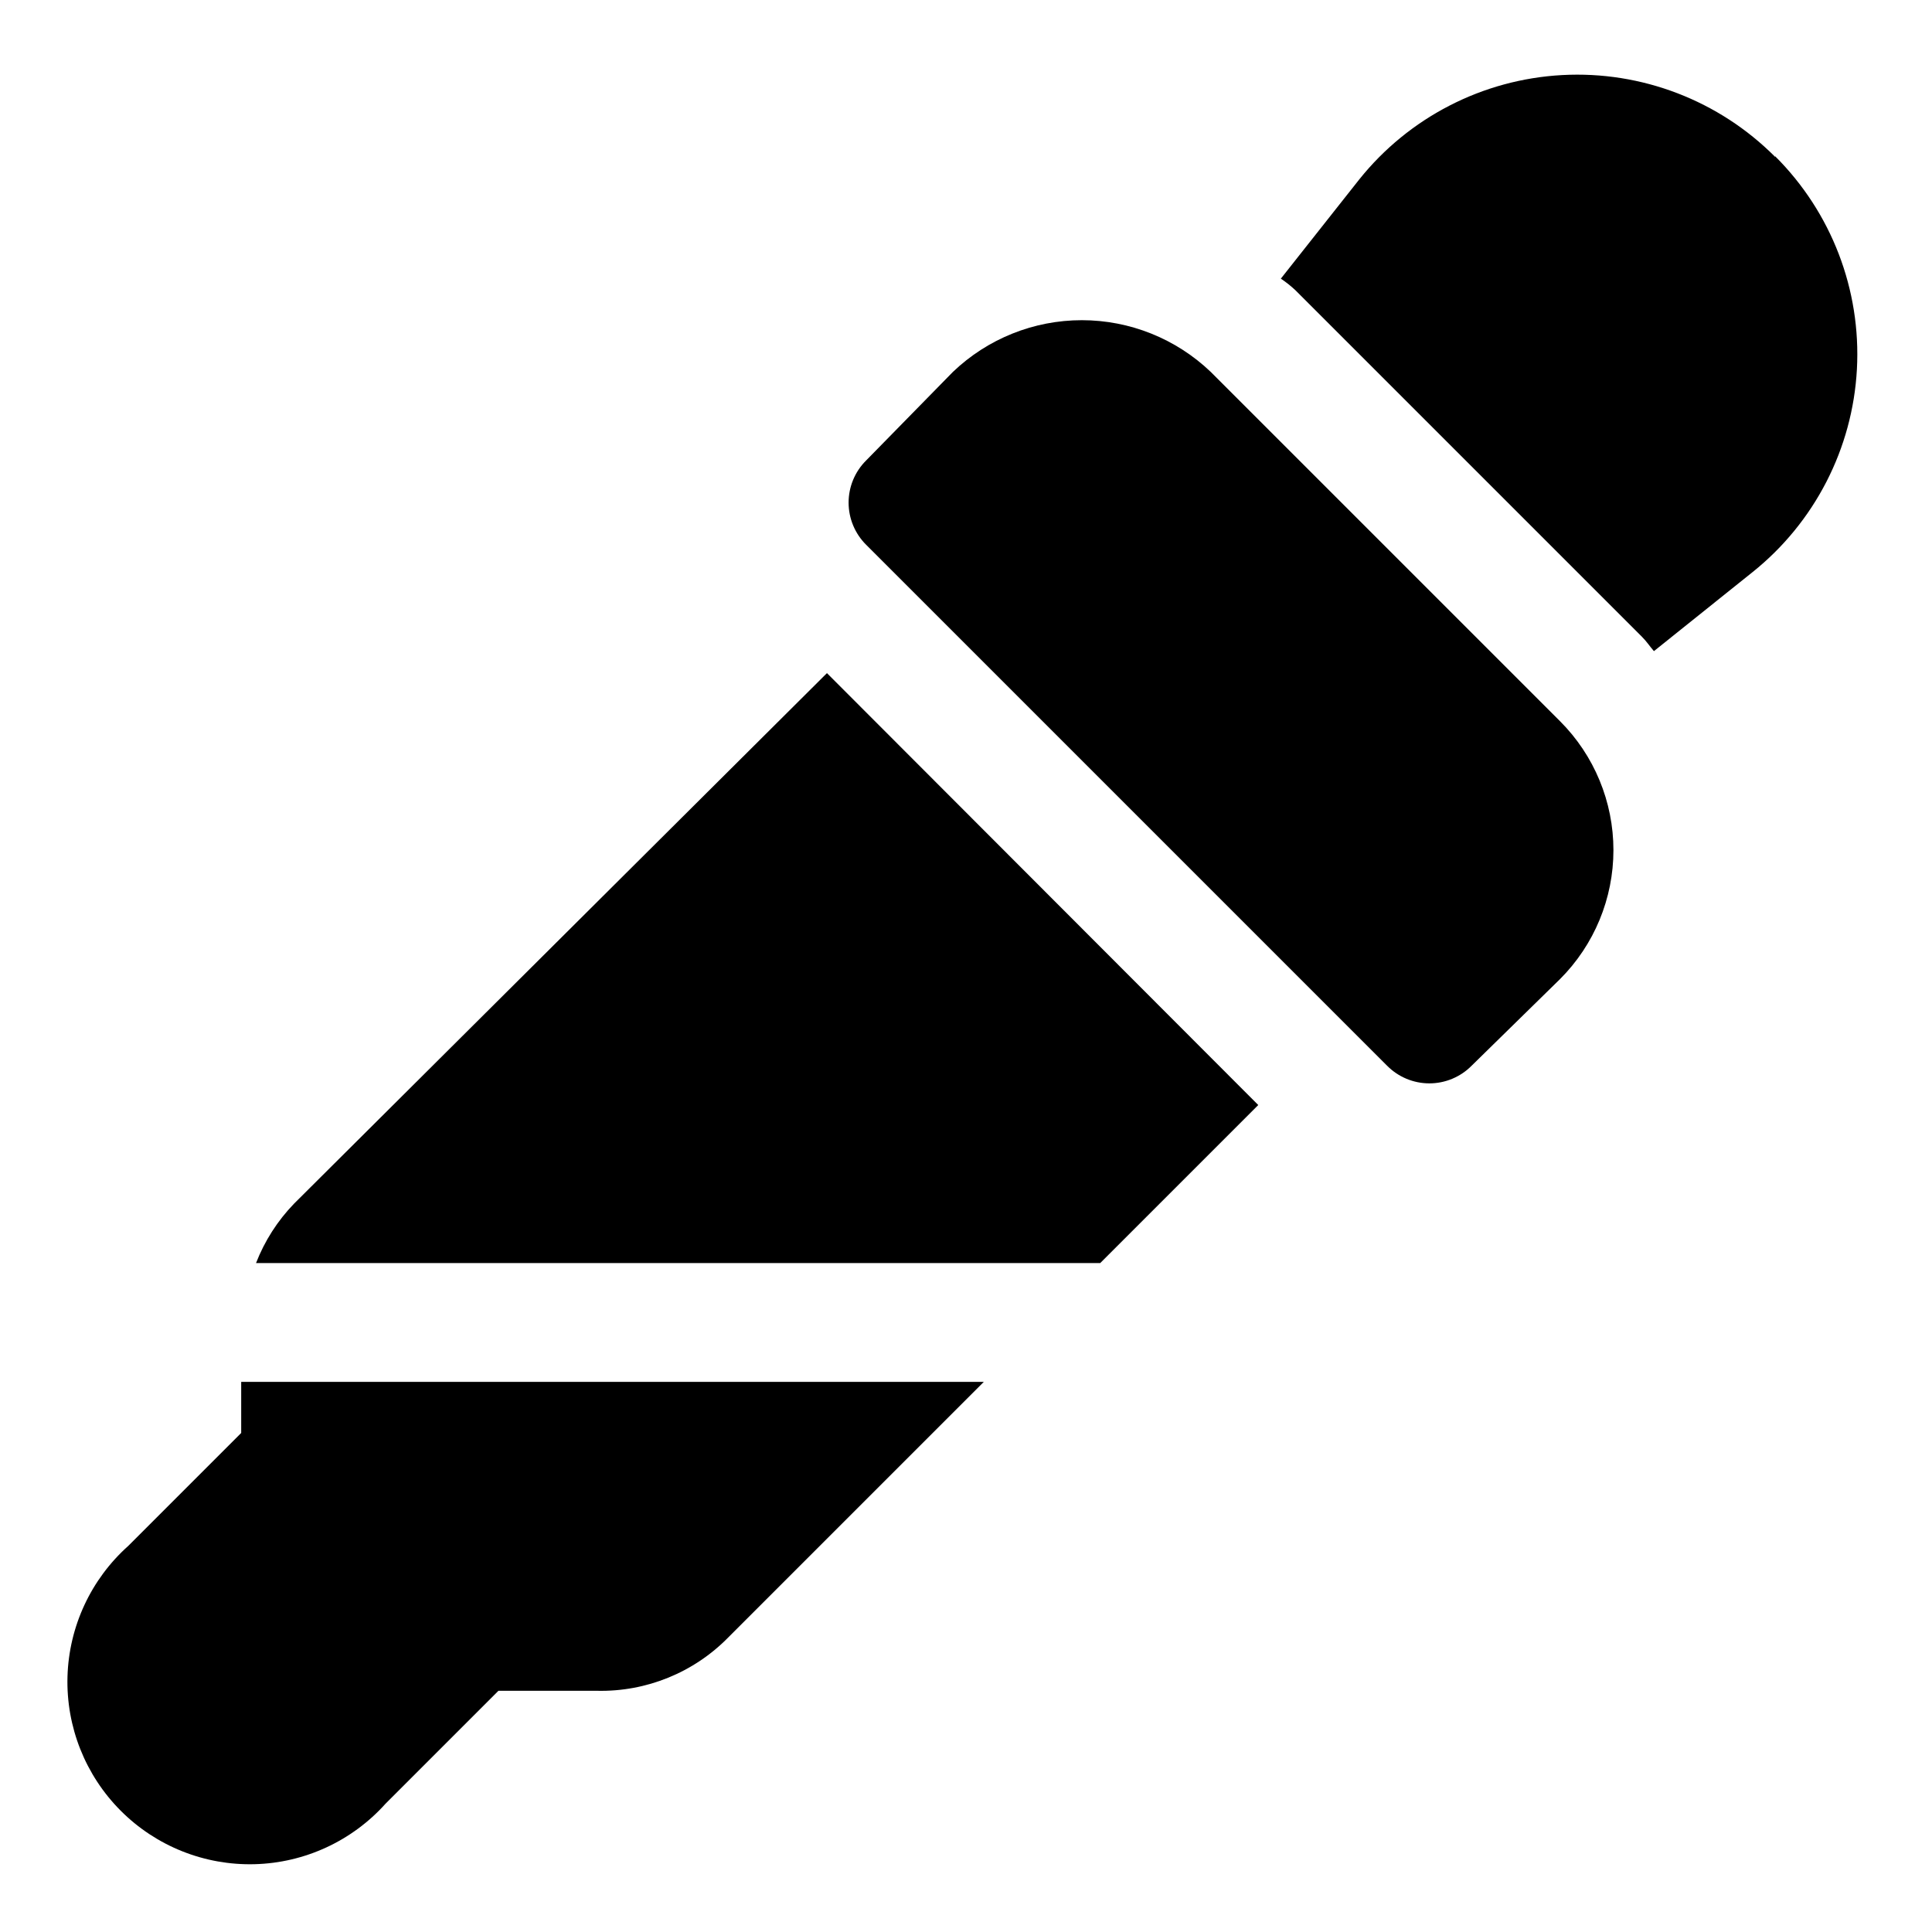
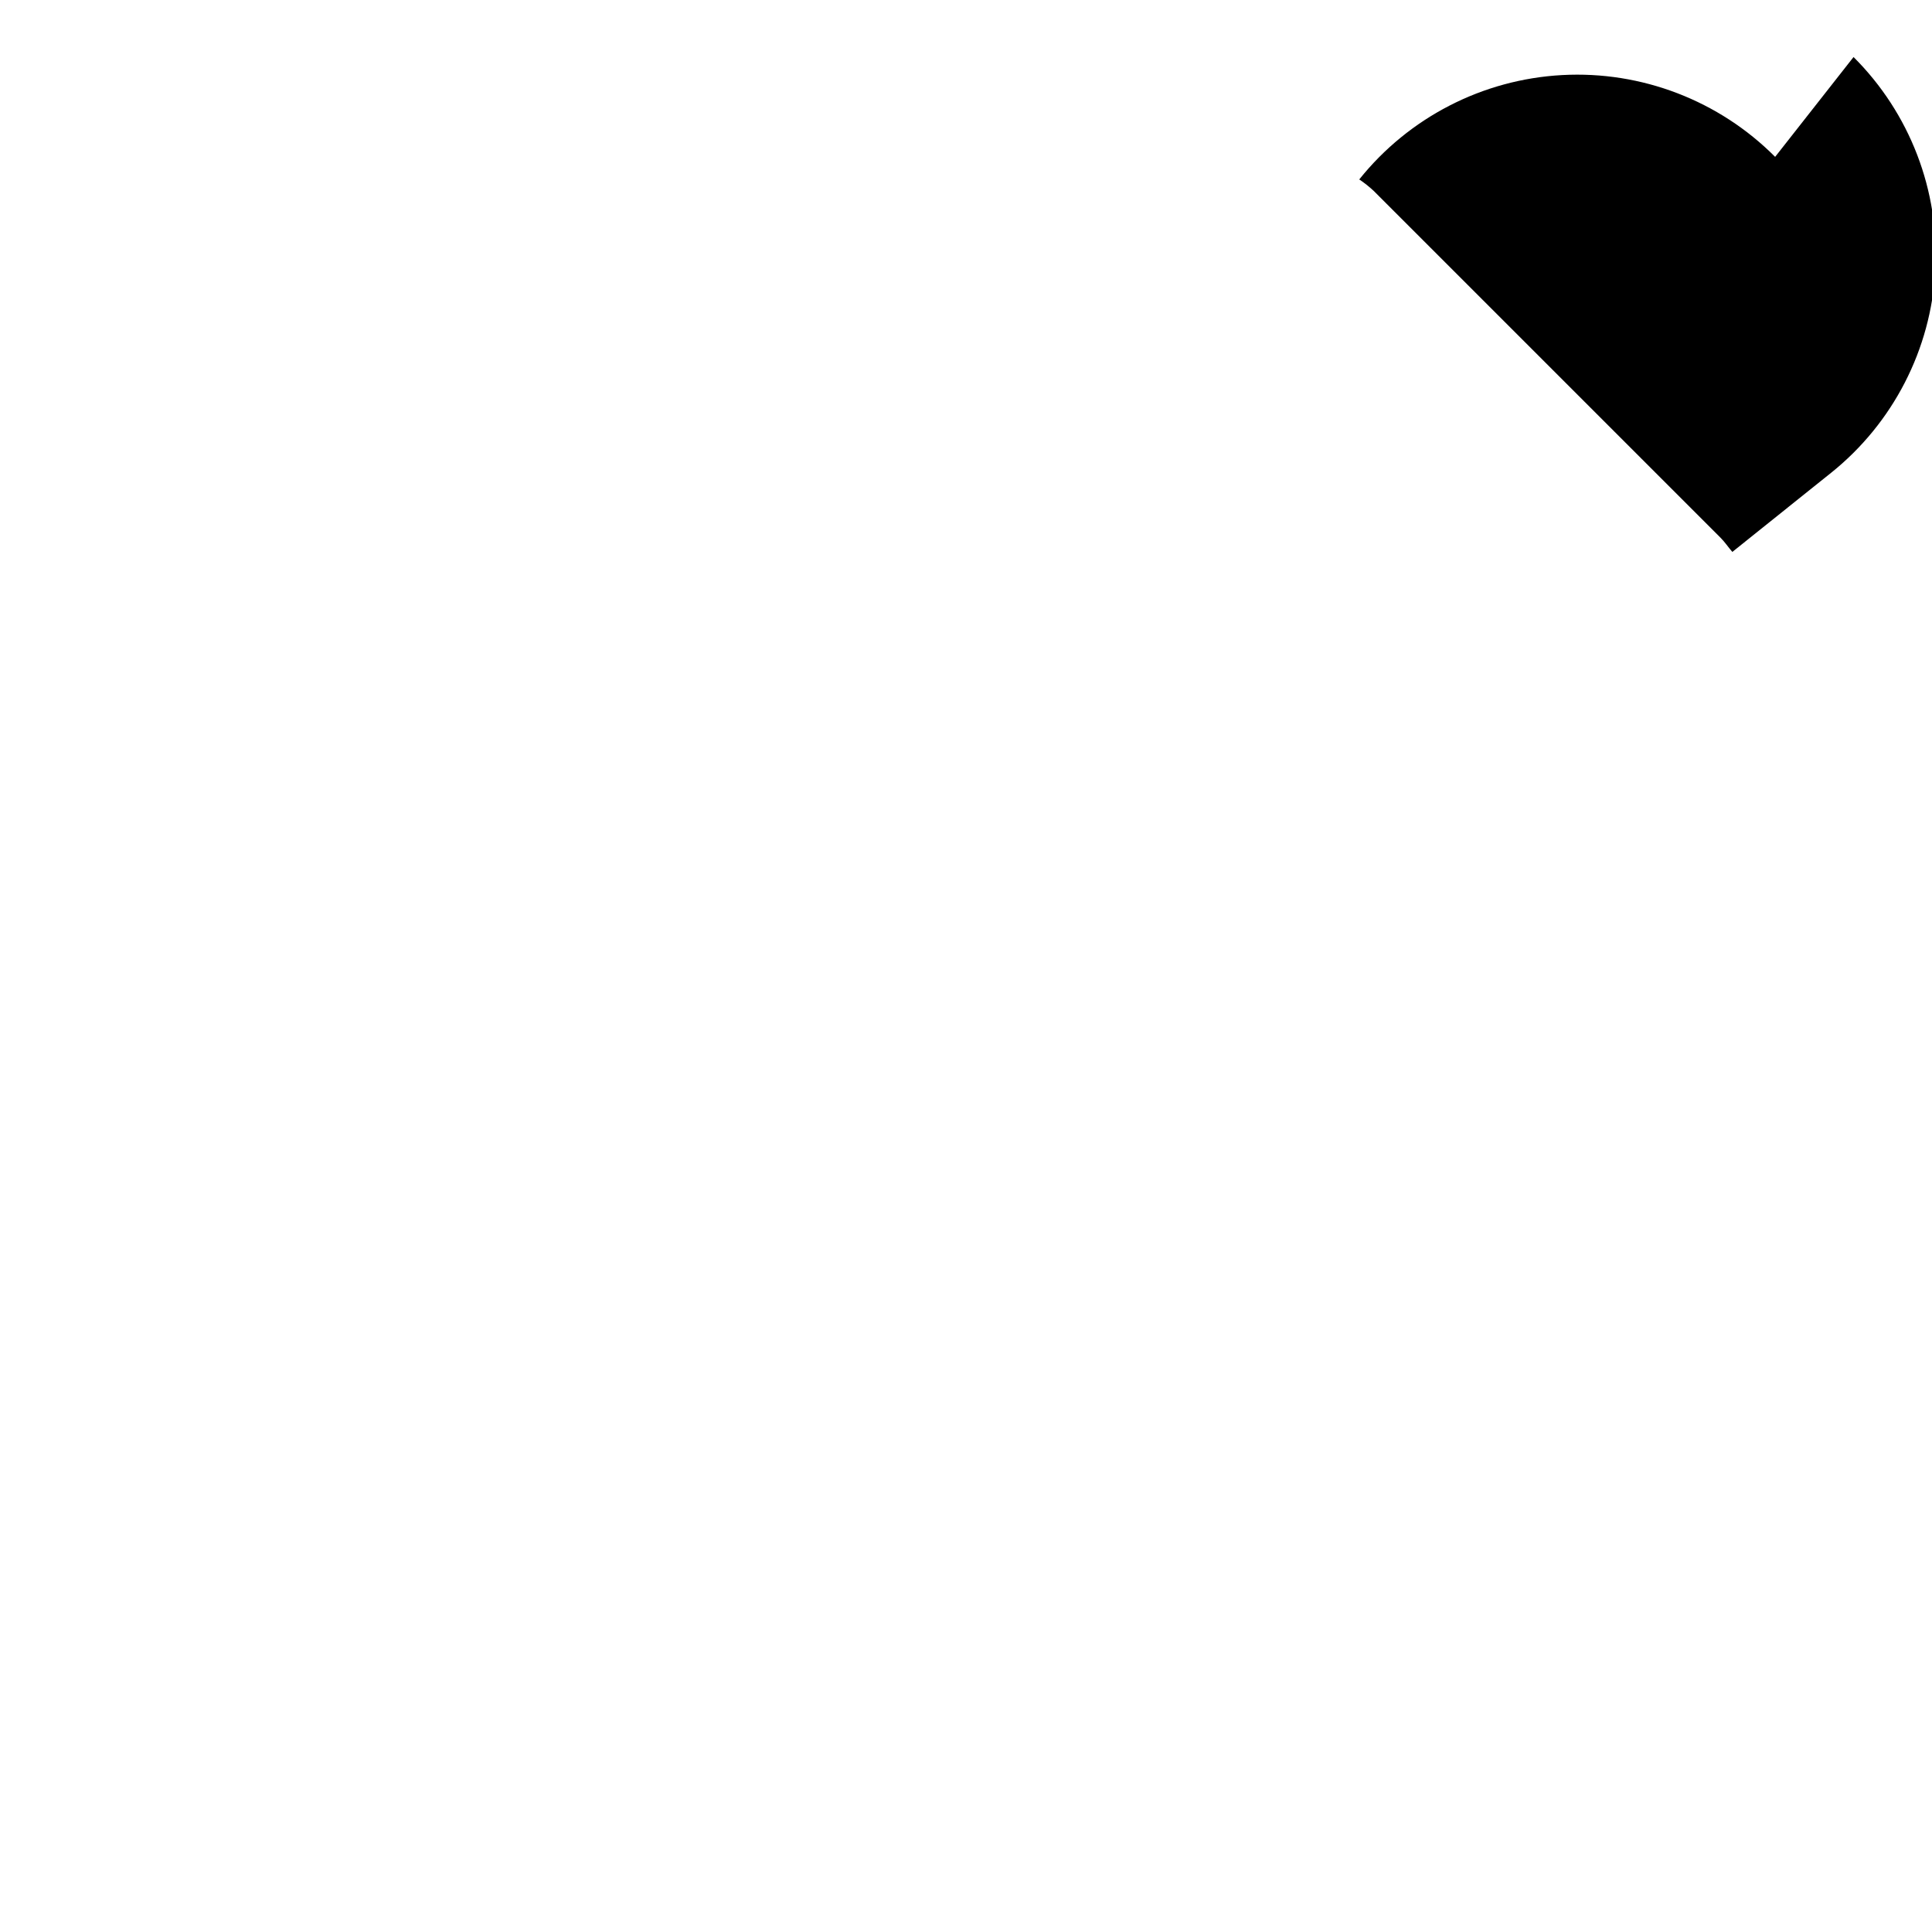
<svg xmlns="http://www.w3.org/2000/svg" fill="#000000" width="800px" height="800px" version="1.1" viewBox="144 144 512 512">
  <g>
-     <path d="m464.86 242.56c-9.199-8.797-21.438-13.707-34.164-13.707-12.727 0-24.965 4.91-34.164 13.707l-22.988 23.457c-2.981 2.957-4.656 6.981-4.656 11.18 0 4.199 1.676 8.223 4.656 11.18l138.07 138.07h0.004c2.953 2.981 6.981 4.656 11.176 4.656 4.199 0 8.223-1.676 11.18-4.656l23.457-22.988c9.059-9.062 14.145-21.352 14.145-34.164s-5.086-25.102-14.145-34.164z" />
-     <path d="m614.43 185.57c-14.871-14.934-35.402-22.816-56.445-21.676-21.039 1.145-40.598 11.203-53.766 27.656l-20.781 26.293c1.336 0.898 2.598 1.898 3.777 2.992l91.945 91.945c1.258 1.258 2.047 2.519 3.148 3.777l26.137-20.941v0.004c16.453-13.168 26.516-32.727 27.656-53.766 1.141-21.043-6.742-41.574-21.672-56.445z" />
-     <path d="m221.93 462.98c-4.375 4.523-7.801 9.875-10.078 15.742h223.72l41.879-41.879-114.3-114.46z" />
-     <path d="m207.92 523.75-29.914 29.914c-9.906 8.848-15.738 21.383-16.121 34.66-0.379 13.277 4.719 26.125 14.098 35.527 9.383 9.406 22.219 14.531 35.5 14.18 13.277-0.352 25.824-6.152 34.695-16.039l29.914-29.914h26.133c13.059 0.293 25.656-4.836 34.797-14.168l67.699-67.699h-196.8z" />
+     <path d="m614.43 185.57c-14.871-14.934-35.402-22.816-56.445-21.676-21.039 1.145-40.598 11.203-53.766 27.656c1.336 0.898 2.598 1.898 3.777 2.992l91.945 91.945c1.258 1.258 2.047 2.519 3.148 3.777l26.137-20.941v0.004c16.453-13.168 26.516-32.727 27.656-53.766 1.141-21.043-6.742-41.574-21.672-56.445z" />
  </g>
</svg>